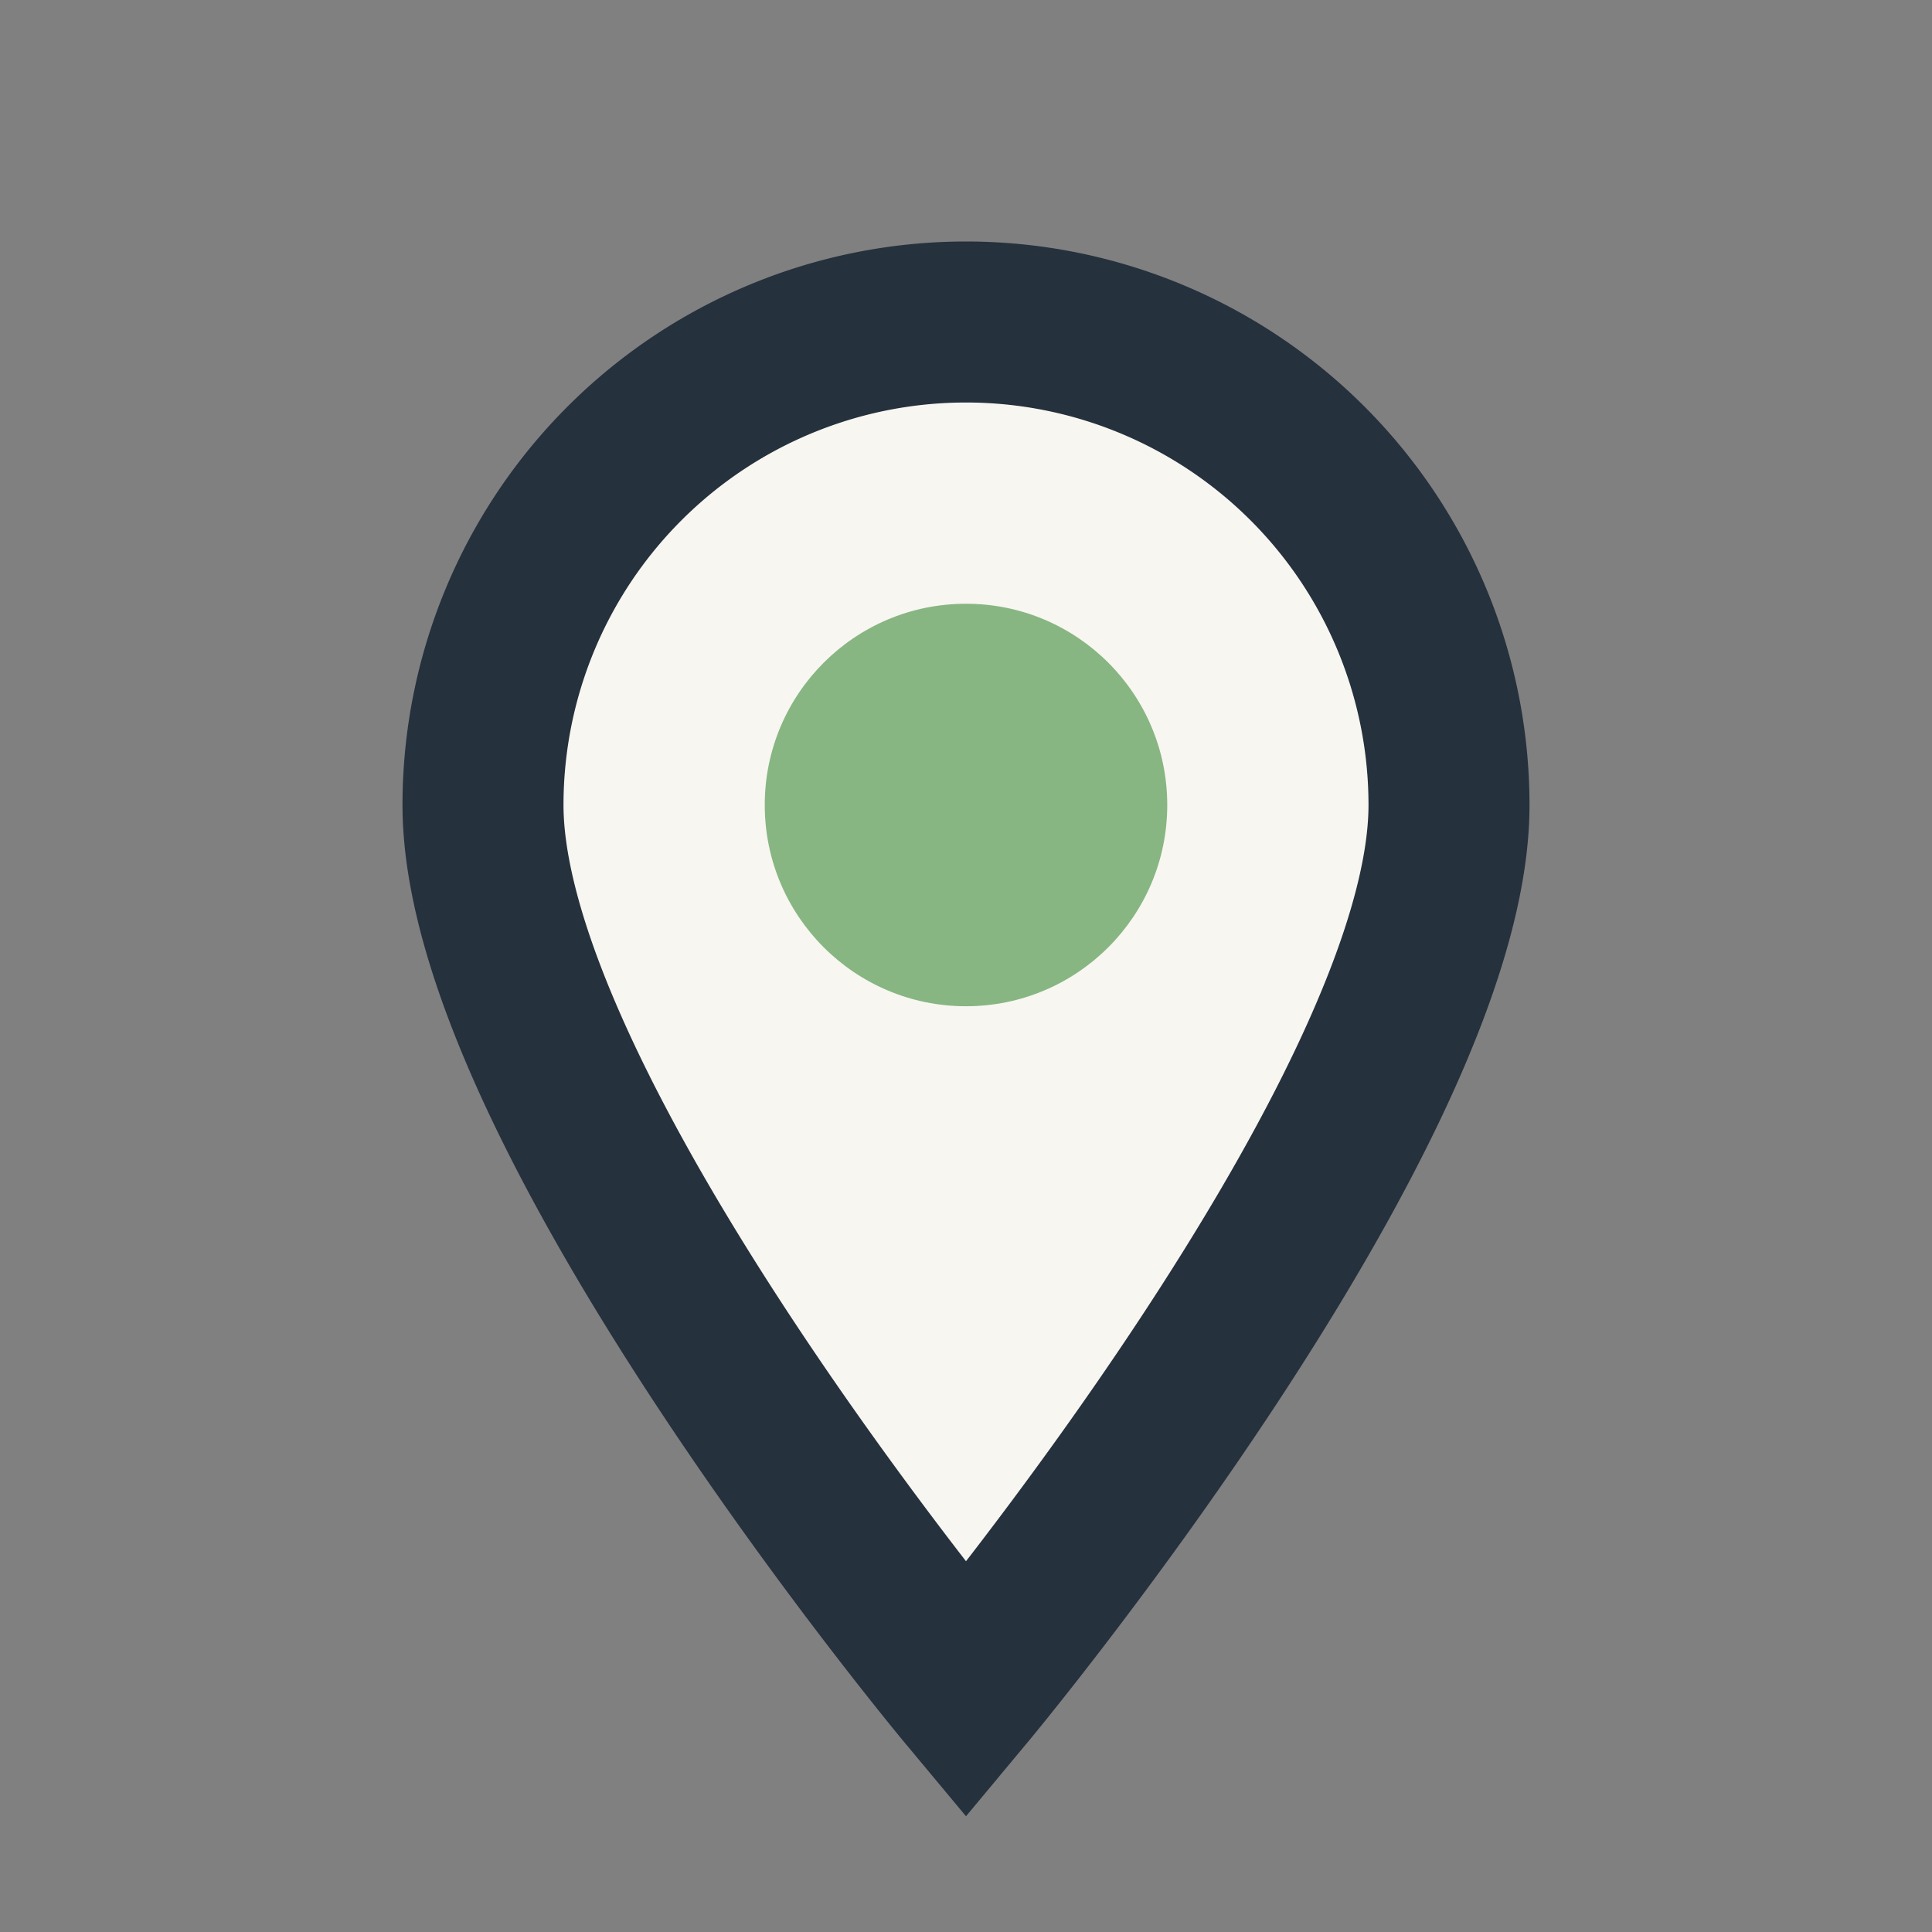
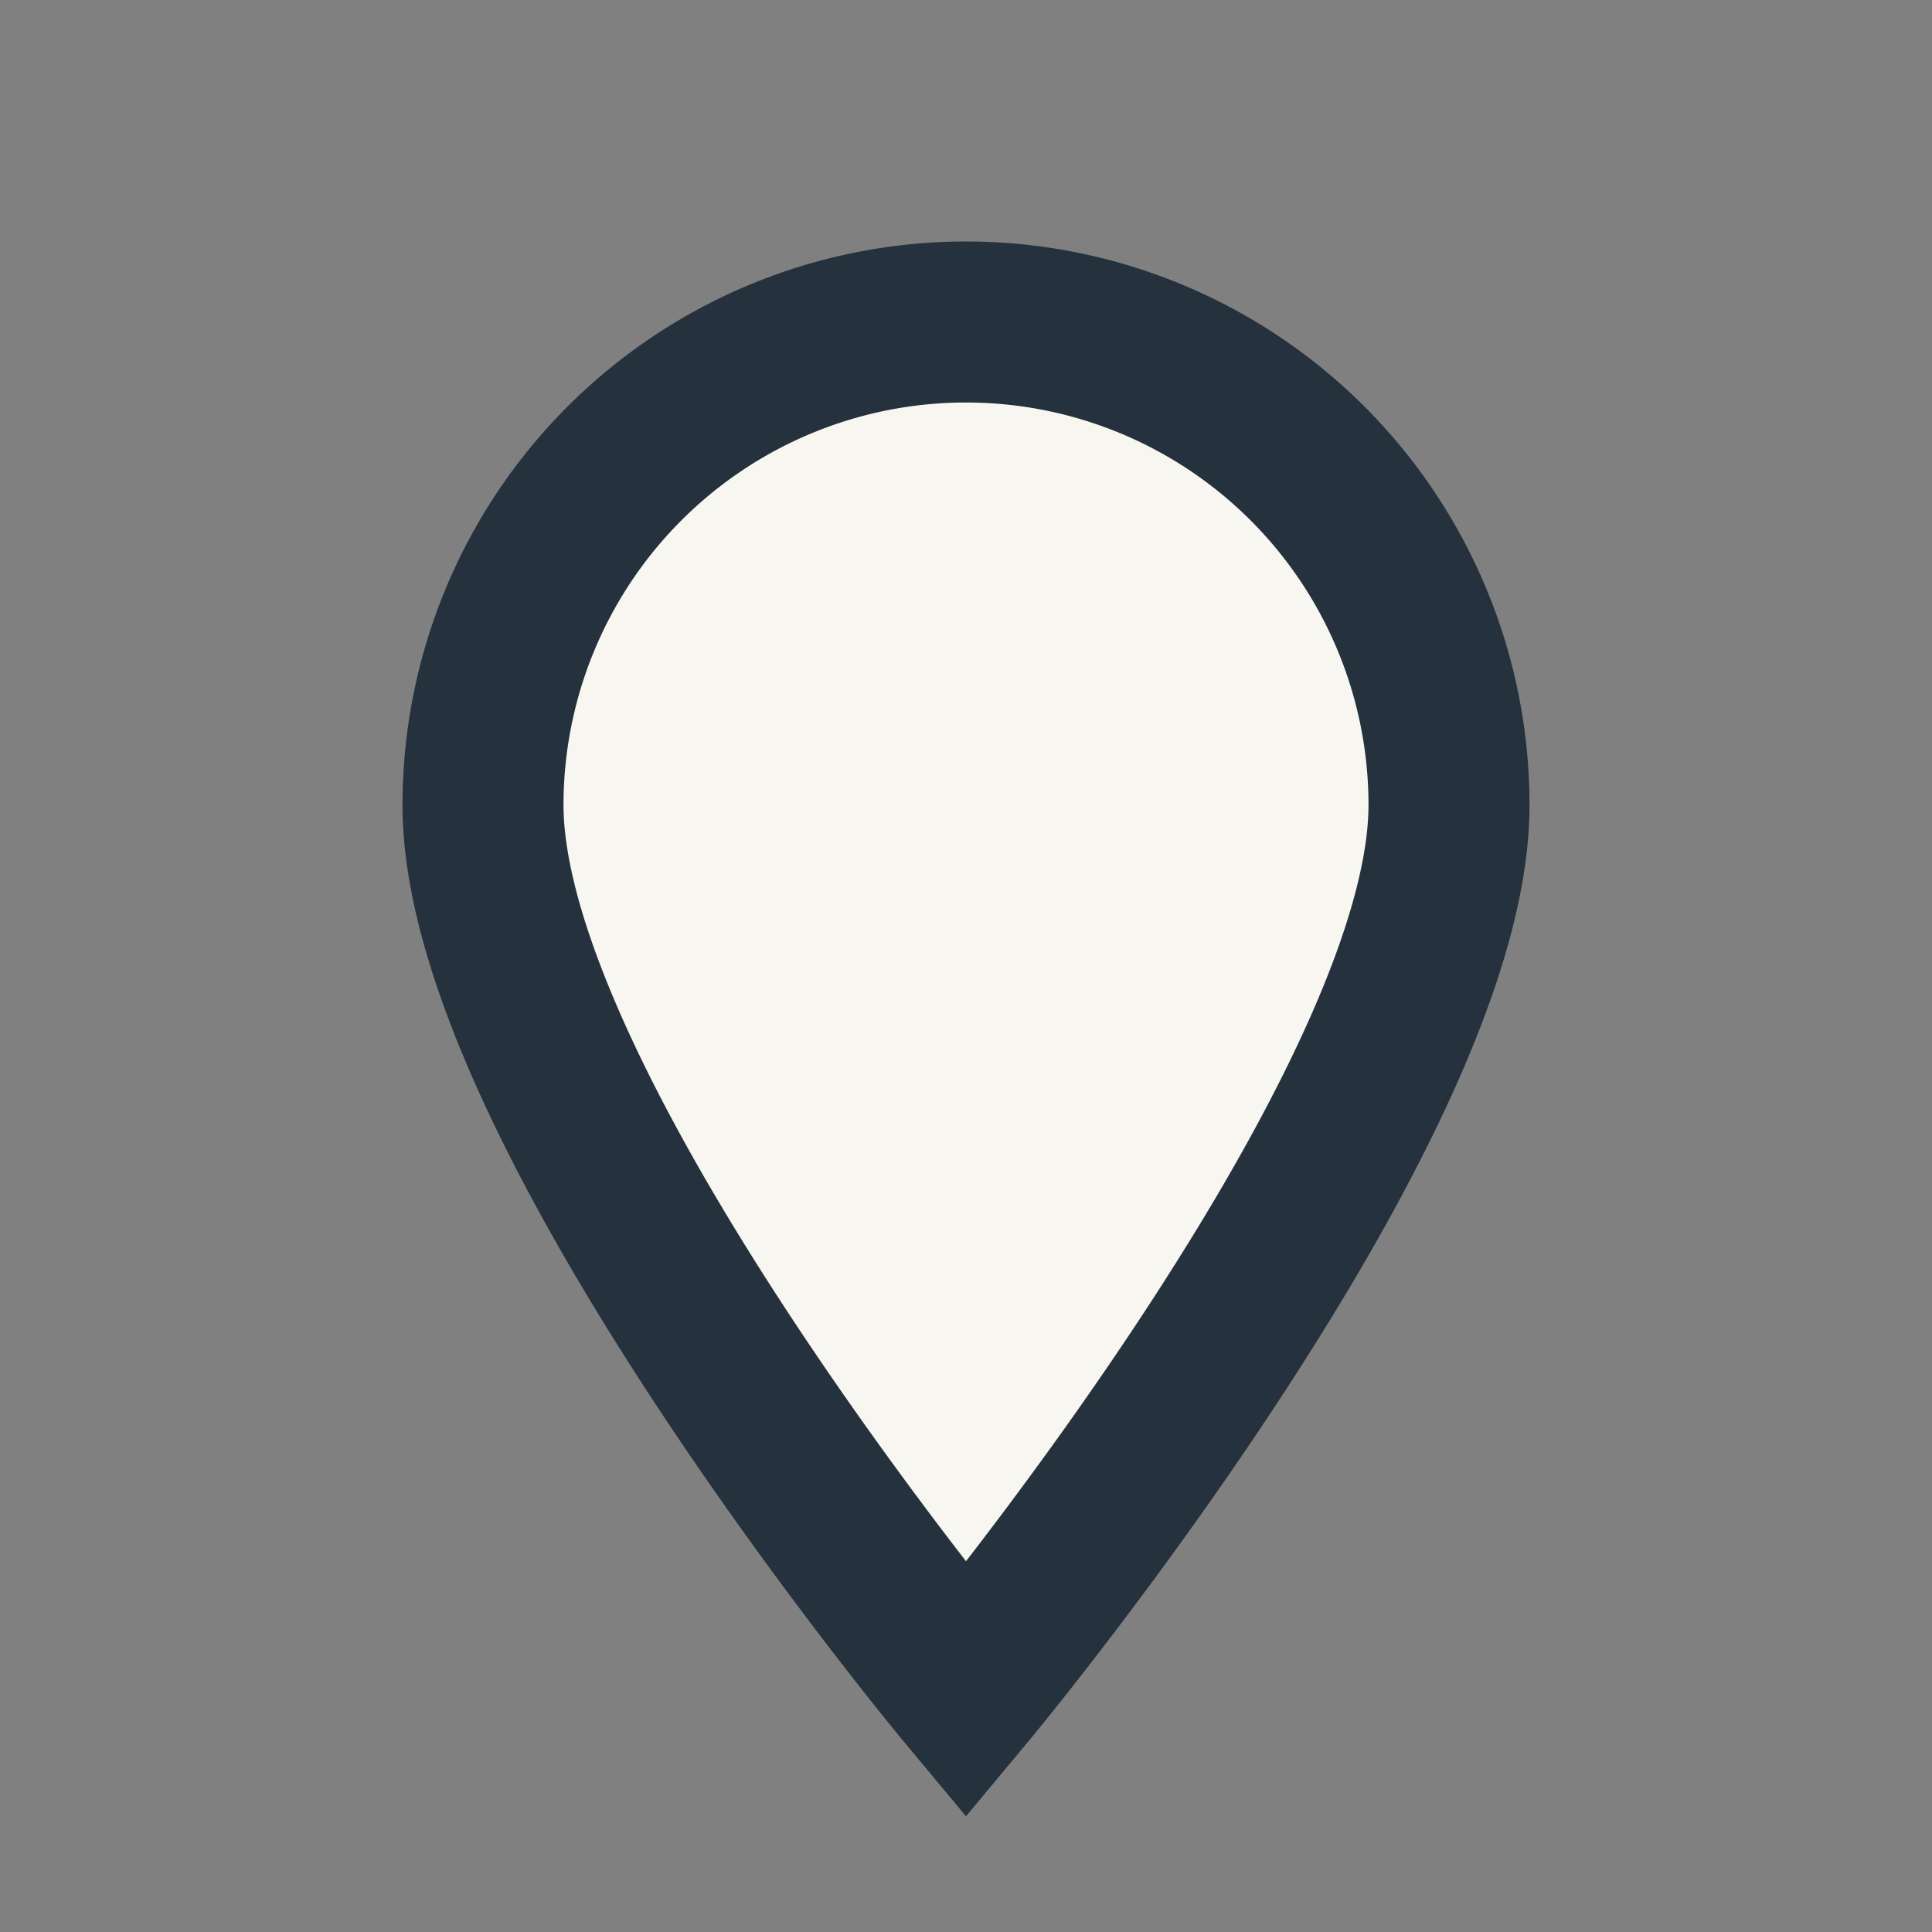
<svg xmlns="http://www.w3.org/2000/svg" width="24" height="24" viewBox="0 0 24 24">
  <rect x="0" y="0" width="24" height="24" fill="#808080" stroke="none" />
  <path d="M12 21s-6-7.2-6-11a6 6 0 1 1 12 0c0 3.8-6 11-6 11z" fill="#F8F6F1" stroke="#25313D" stroke-width="2" />
-   <circle cx="12" cy="10" r="2.5" fill="#87B682" />
</svg>